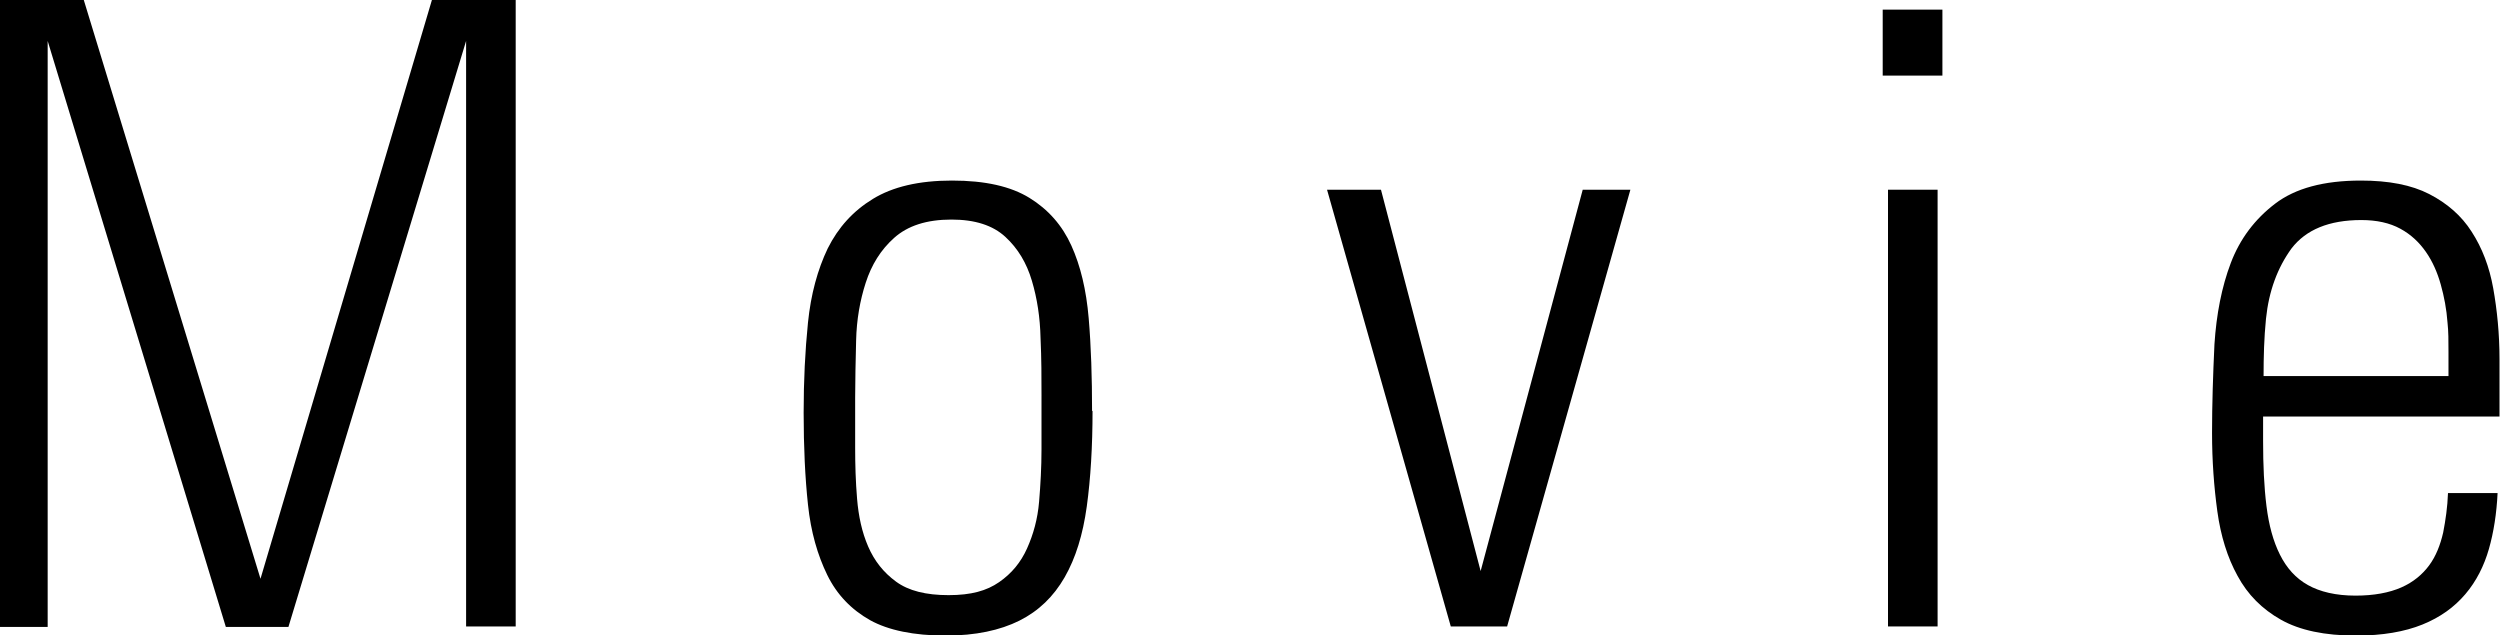
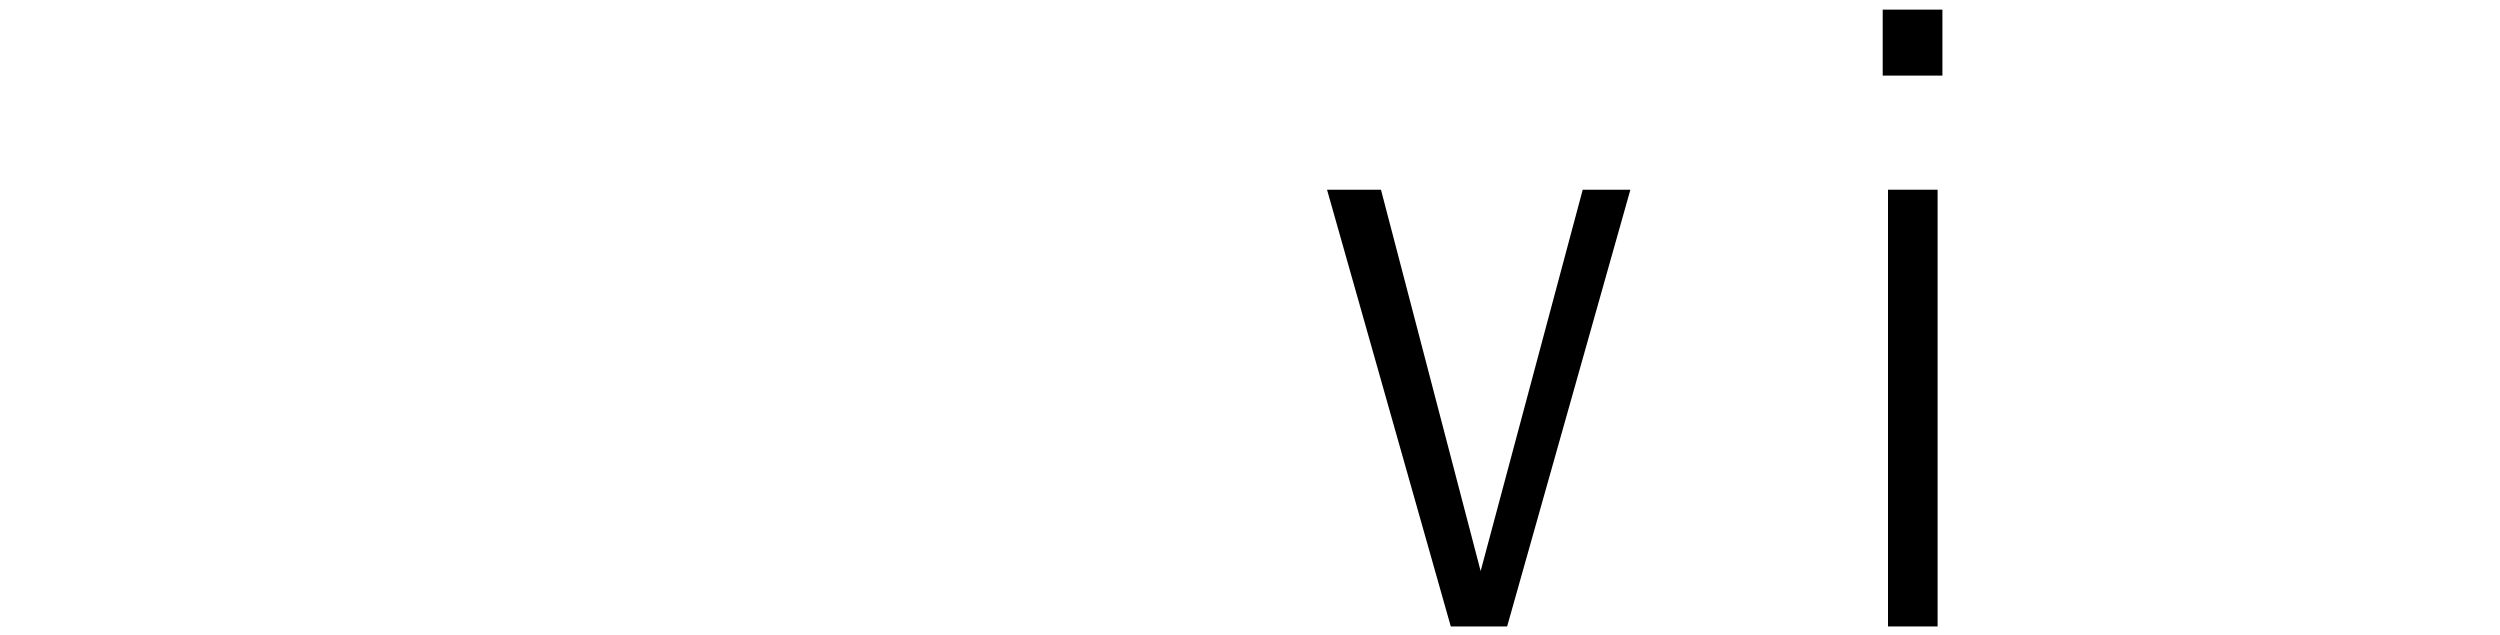
<svg xmlns="http://www.w3.org/2000/svg" id="_レイヤー_2" data-name="レイヤー 2" viewBox="0 0 51.92 13.19">
  <g id="design">
-     <path d="m9.68,13.01V.85l-3.69,12.17h-1.3L.99.85v12.17h-.99V0h1.74l3.67,12.02L8.97,0h1.74v13.01h-1.03Z" />
-     <path d="m22.69,8.53c0,.74-.04,1.41-.12,1.99-.08.58-.23,1.07-.46,1.47-.23.4-.54.7-.94.9-.4.2-.91.31-1.53.31-.66,0-1.19-.11-1.57-.32-.39-.22-.69-.53-.89-.94-.2-.41-.34-.89-.4-1.46-.06-.56-.09-1.2-.09-1.91,0-.66.03-1.28.09-1.87.06-.59.2-1.1.41-1.54.22-.44.53-.78.94-1.03.41-.25.95-.38,1.64-.38s1.22.12,1.61.36c.39.24.68.57.87.99.19.42.31.92.36,1.51.05.59.07,1.23.07,1.93Zm-1.06-.31c0-.37,0-.77-.02-1.2-.01-.43-.07-.82-.18-1.19-.11-.37-.29-.67-.55-.91-.26-.24-.63-.36-1.12-.36-.52,0-.91.13-1.19.38-.28.25-.47.56-.59.93-.12.37-.19.77-.2,1.2-.01.43-.02.83-.02,1.19v1.04c0,.35.01.7.04,1.06s.1.69.23.99c.13.3.32.54.58.73.26.19.62.28,1.09.28s.79-.09,1.05-.27c.26-.18.45-.41.58-.7.13-.29.22-.61.25-.97s.05-.72.05-1.08v-1.12Z" />
    <path d="m31.3,13.01h-1.17l-2.57-9.07h1.12l2.07,7.92,2.12-7.92h.99l-2.56,9.07Z" />
    <path d="m39.1,1.57V.2h1.24v1.37h-1.24Zm.11,11.45V3.94h1.03v9.07h-1.03Z" />
-     <path d="m47,8.64v.52c0,.5.02.95.07,1.35s.14.73.28,1.01c.14.28.33.49.58.63s.58.22.99.22c.38,0,.7-.06.95-.17.25-.11.44-.27.58-.46.14-.19.23-.42.29-.68.05-.26.09-.53.1-.82h1.03c-.02.42-.08.81-.18,1.16-.1.35-.26.67-.49.94-.23.27-.52.48-.89.63s-.83.23-1.38.23c-.65,0-1.17-.11-1.56-.33-.39-.22-.69-.52-.9-.91-.21-.38-.35-.83-.42-1.34-.07-.51-.11-1.05-.11-1.63s.02-1.21.05-1.84c.04-.62.15-1.19.34-1.69.19-.5.5-.91.92-1.23.42-.32,1.01-.48,1.78-.48.58,0,1.05.09,1.42.28.37.19.67.45.88.78.22.34.37.73.45,1.18.08.45.13.94.13,1.47v1.19h-4.91Zm3.85-.83v-.51c0-.22,0-.42-.02-.6-.02-.28-.07-.54-.14-.79-.07-.25-.17-.48-.31-.68-.14-.2-.31-.36-.53-.48-.22-.12-.49-.18-.81-.18-.67,0-1.15.2-1.45.59-.29.4-.47.88-.53,1.46-.04.4-.05.79-.05,1.19h3.83Z" />
  </g>
</svg>